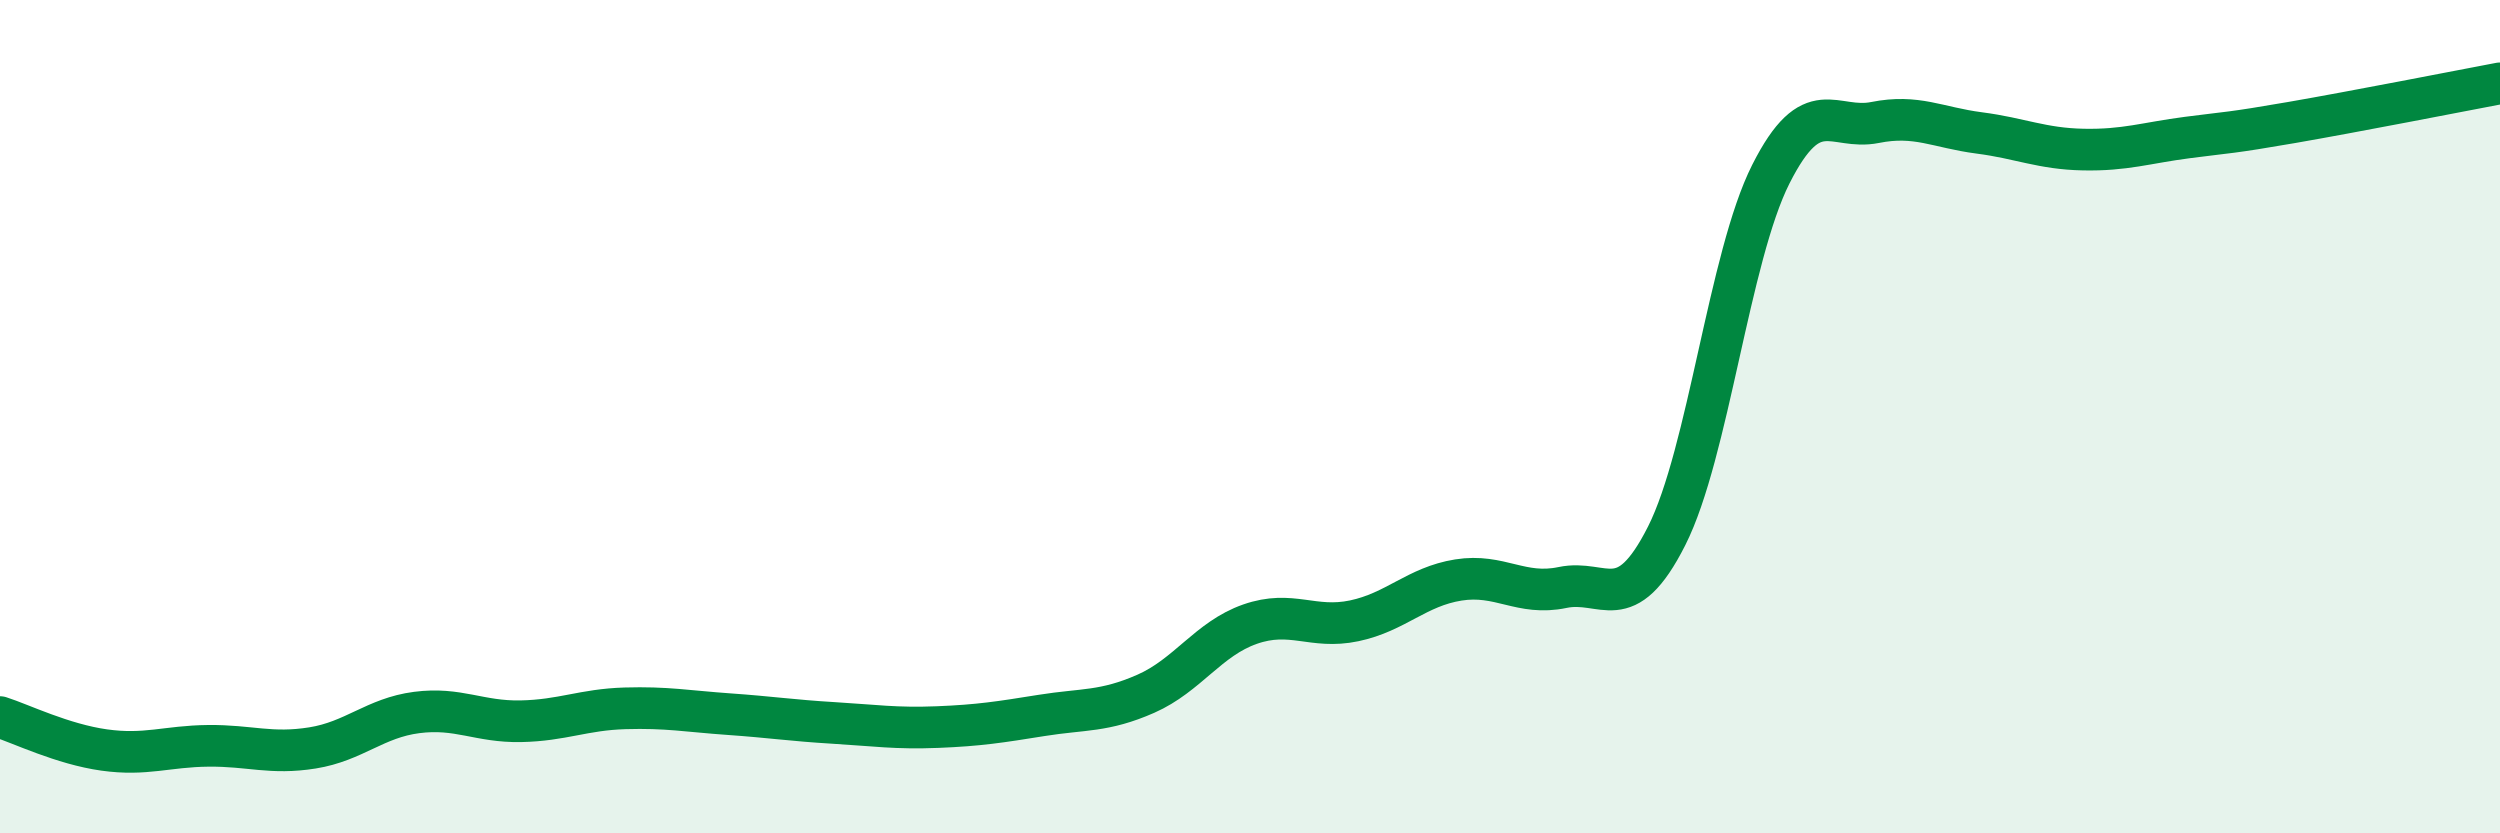
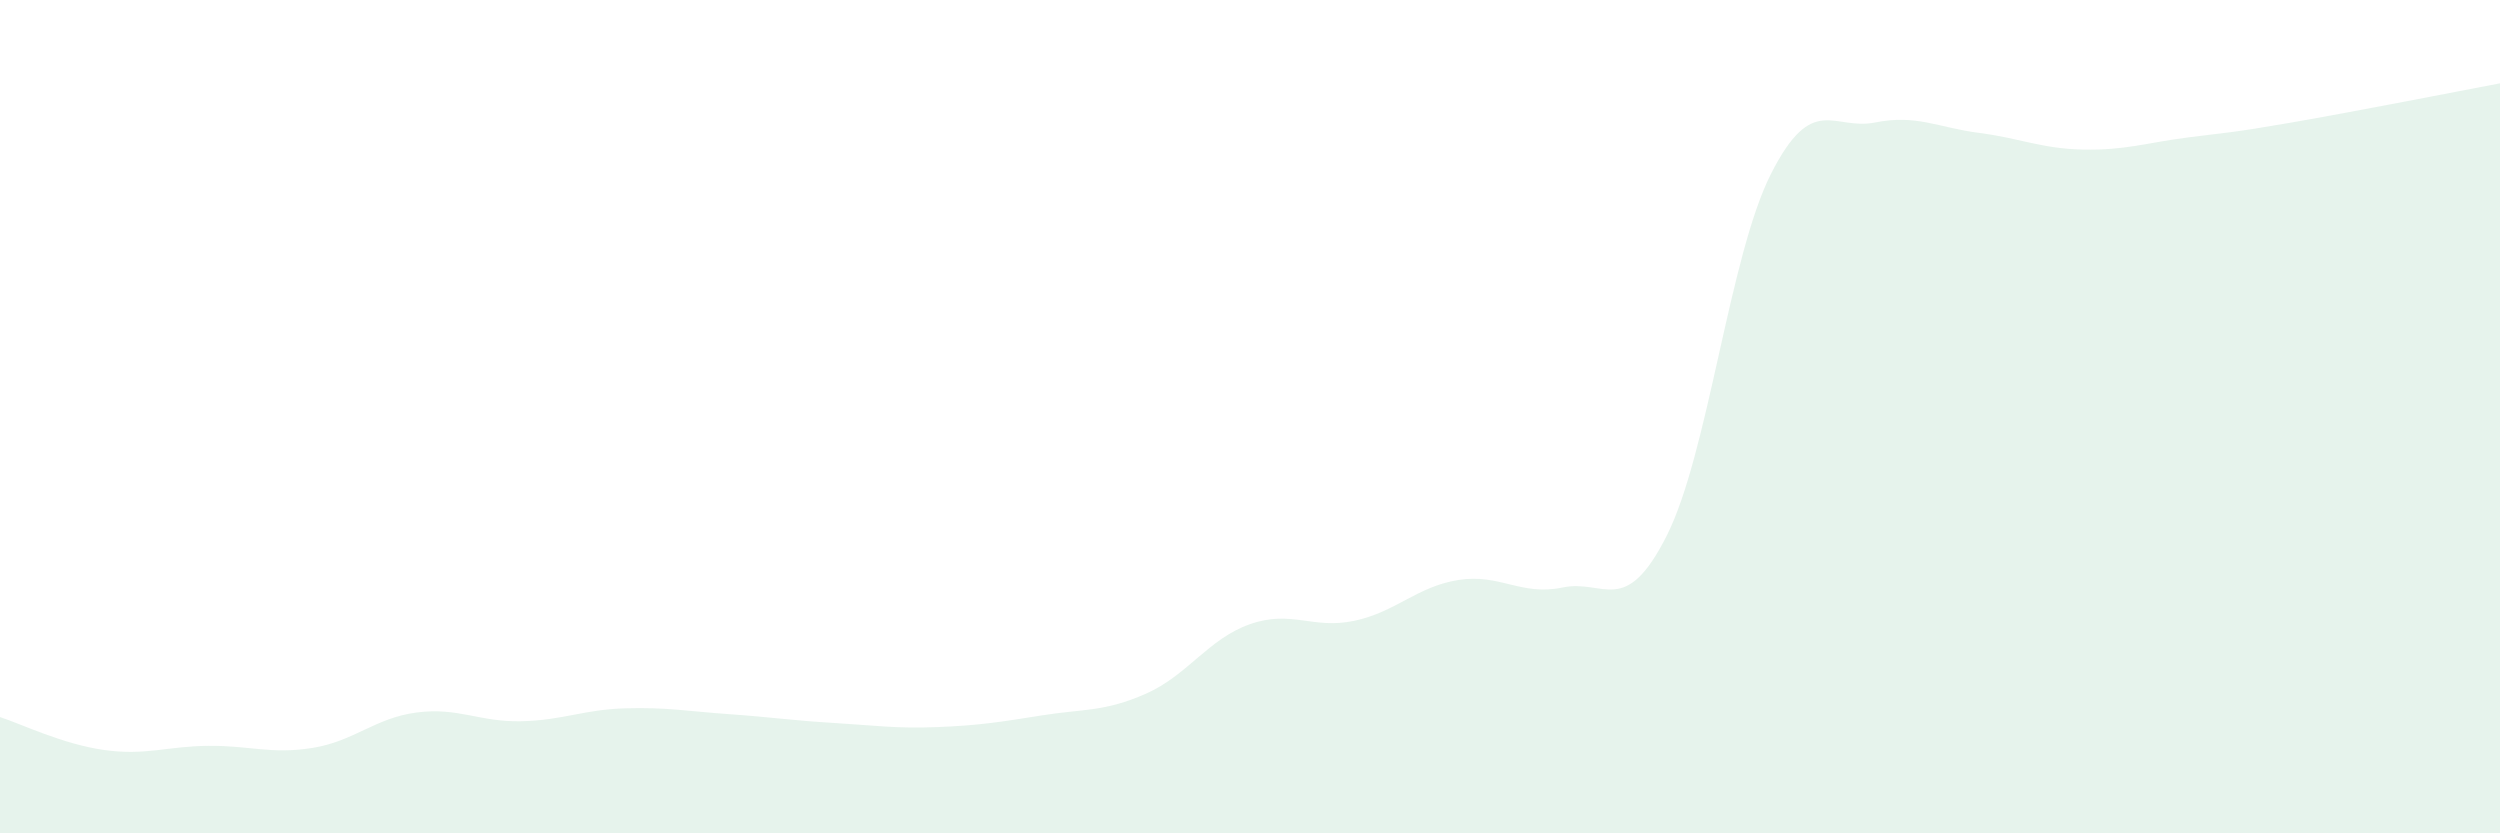
<svg xmlns="http://www.w3.org/2000/svg" width="60" height="20" viewBox="0 0 60 20">
  <path d="M 0,17.21 C 0.5,17.37 1.5,17.86 2.5,18 C 3.5,18.14 4,17.91 5,17.9 C 6,17.89 6.5,18.11 7.5,17.95 C 8.5,17.79 9,17.23 10,17.1 C 11,16.97 11.5,17.33 12.5,17.31 C 13.5,17.29 14,17.03 15,17 C 16,16.97 16.5,17.07 17.5,17.14 C 18.5,17.21 19,17.29 20,17.35 C 21,17.41 21.5,17.49 22.5,17.45 C 23.5,17.41 24,17.33 25,17.17 C 26,17.01 26.5,17.09 27.5,16.65 C 28.5,16.21 29,15.33 30,14.98 C 31,14.63 31.5,15.11 32.5,14.9 C 33.5,14.69 34,14.08 35,13.92 C 36,13.76 36.5,14.31 37.5,14.1 C 38.5,13.89 39,14.84 40,12.86 C 41,10.88 41.5,6.16 42.5,4.18 C 43.5,2.2 44,3.14 45,2.94 C 46,2.74 46.5,3.06 47.5,3.19 C 48.5,3.32 49,3.57 50,3.59 C 51,3.61 51.5,3.43 52.5,3.3 C 53.5,3.17 53.5,3.2 55,2.94 C 56.5,2.68 59,2.19 60,2L60 20L0 20Z" fill="#008740" opacity="0.1" stroke-linecap="round" stroke-linejoin="round" />
-   <path d="M 0,17.21 C 0.5,17.37 1.5,17.86 2.5,18 C 3.5,18.14 4,17.91 5,17.9 C 6,17.89 6.5,18.11 7.5,17.95 C 8.5,17.79 9,17.23 10,17.1 C 11,16.97 11.5,17.33 12.5,17.31 C 13.5,17.29 14,17.03 15,17 C 16,16.97 16.5,17.07 17.5,17.14 C 18.5,17.21 19,17.29 20,17.35 C 21,17.41 21.5,17.49 22.5,17.45 C 23.5,17.41 24,17.33 25,17.17 C 26,17.01 26.5,17.09 27.5,16.65 C 28.5,16.21 29,15.33 30,14.98 C 31,14.63 31.5,15.11 32.5,14.9 C 33.5,14.69 34,14.08 35,13.92 C 36,13.76 36.5,14.31 37.5,14.1 C 38.5,13.89 39,14.84 40,12.86 C 41,10.88 41.5,6.16 42.5,4.18 C 43.5,2.2 44,3.14 45,2.94 C 46,2.74 46.5,3.06 47.5,3.19 C 48.5,3.32 49,3.57 50,3.59 C 51,3.61 51.5,3.43 52.5,3.3 C 53.5,3.17 53.5,3.2 55,2.94 C 56.5,2.68 59,2.19 60,2" stroke="#008740" stroke-width="1" fill="none" stroke-linecap="round" stroke-linejoin="round" />
</svg>